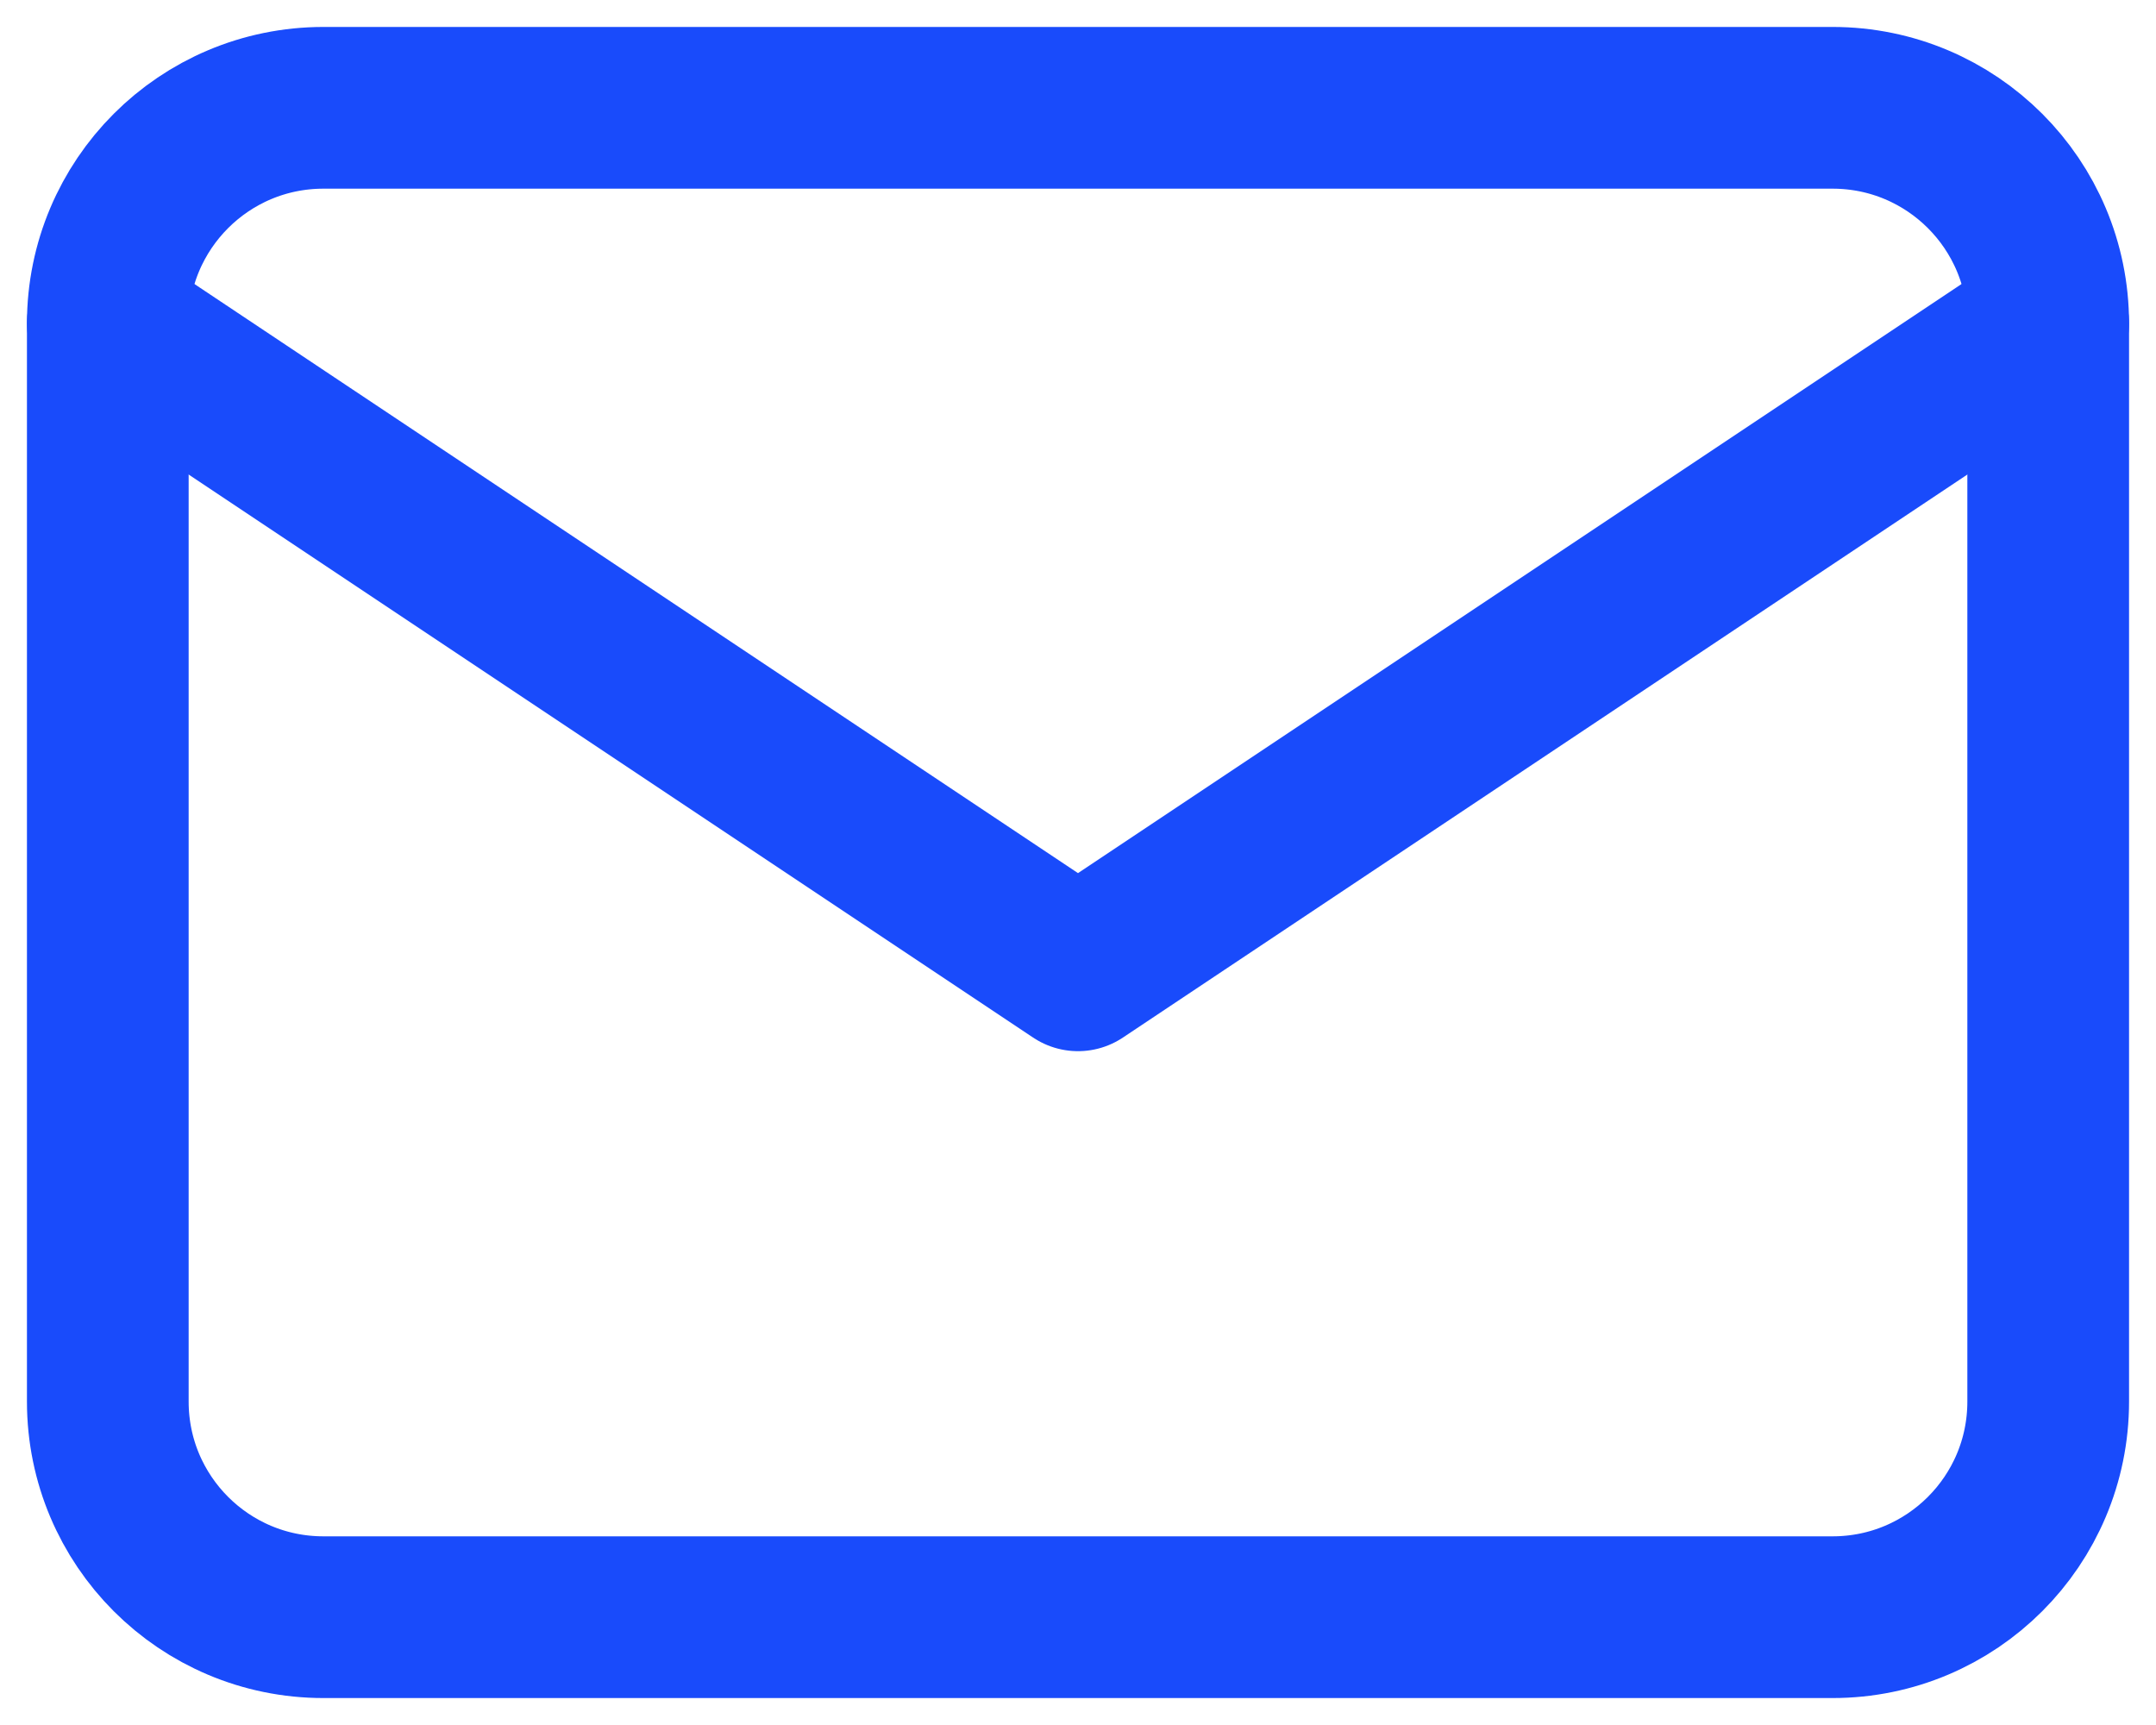
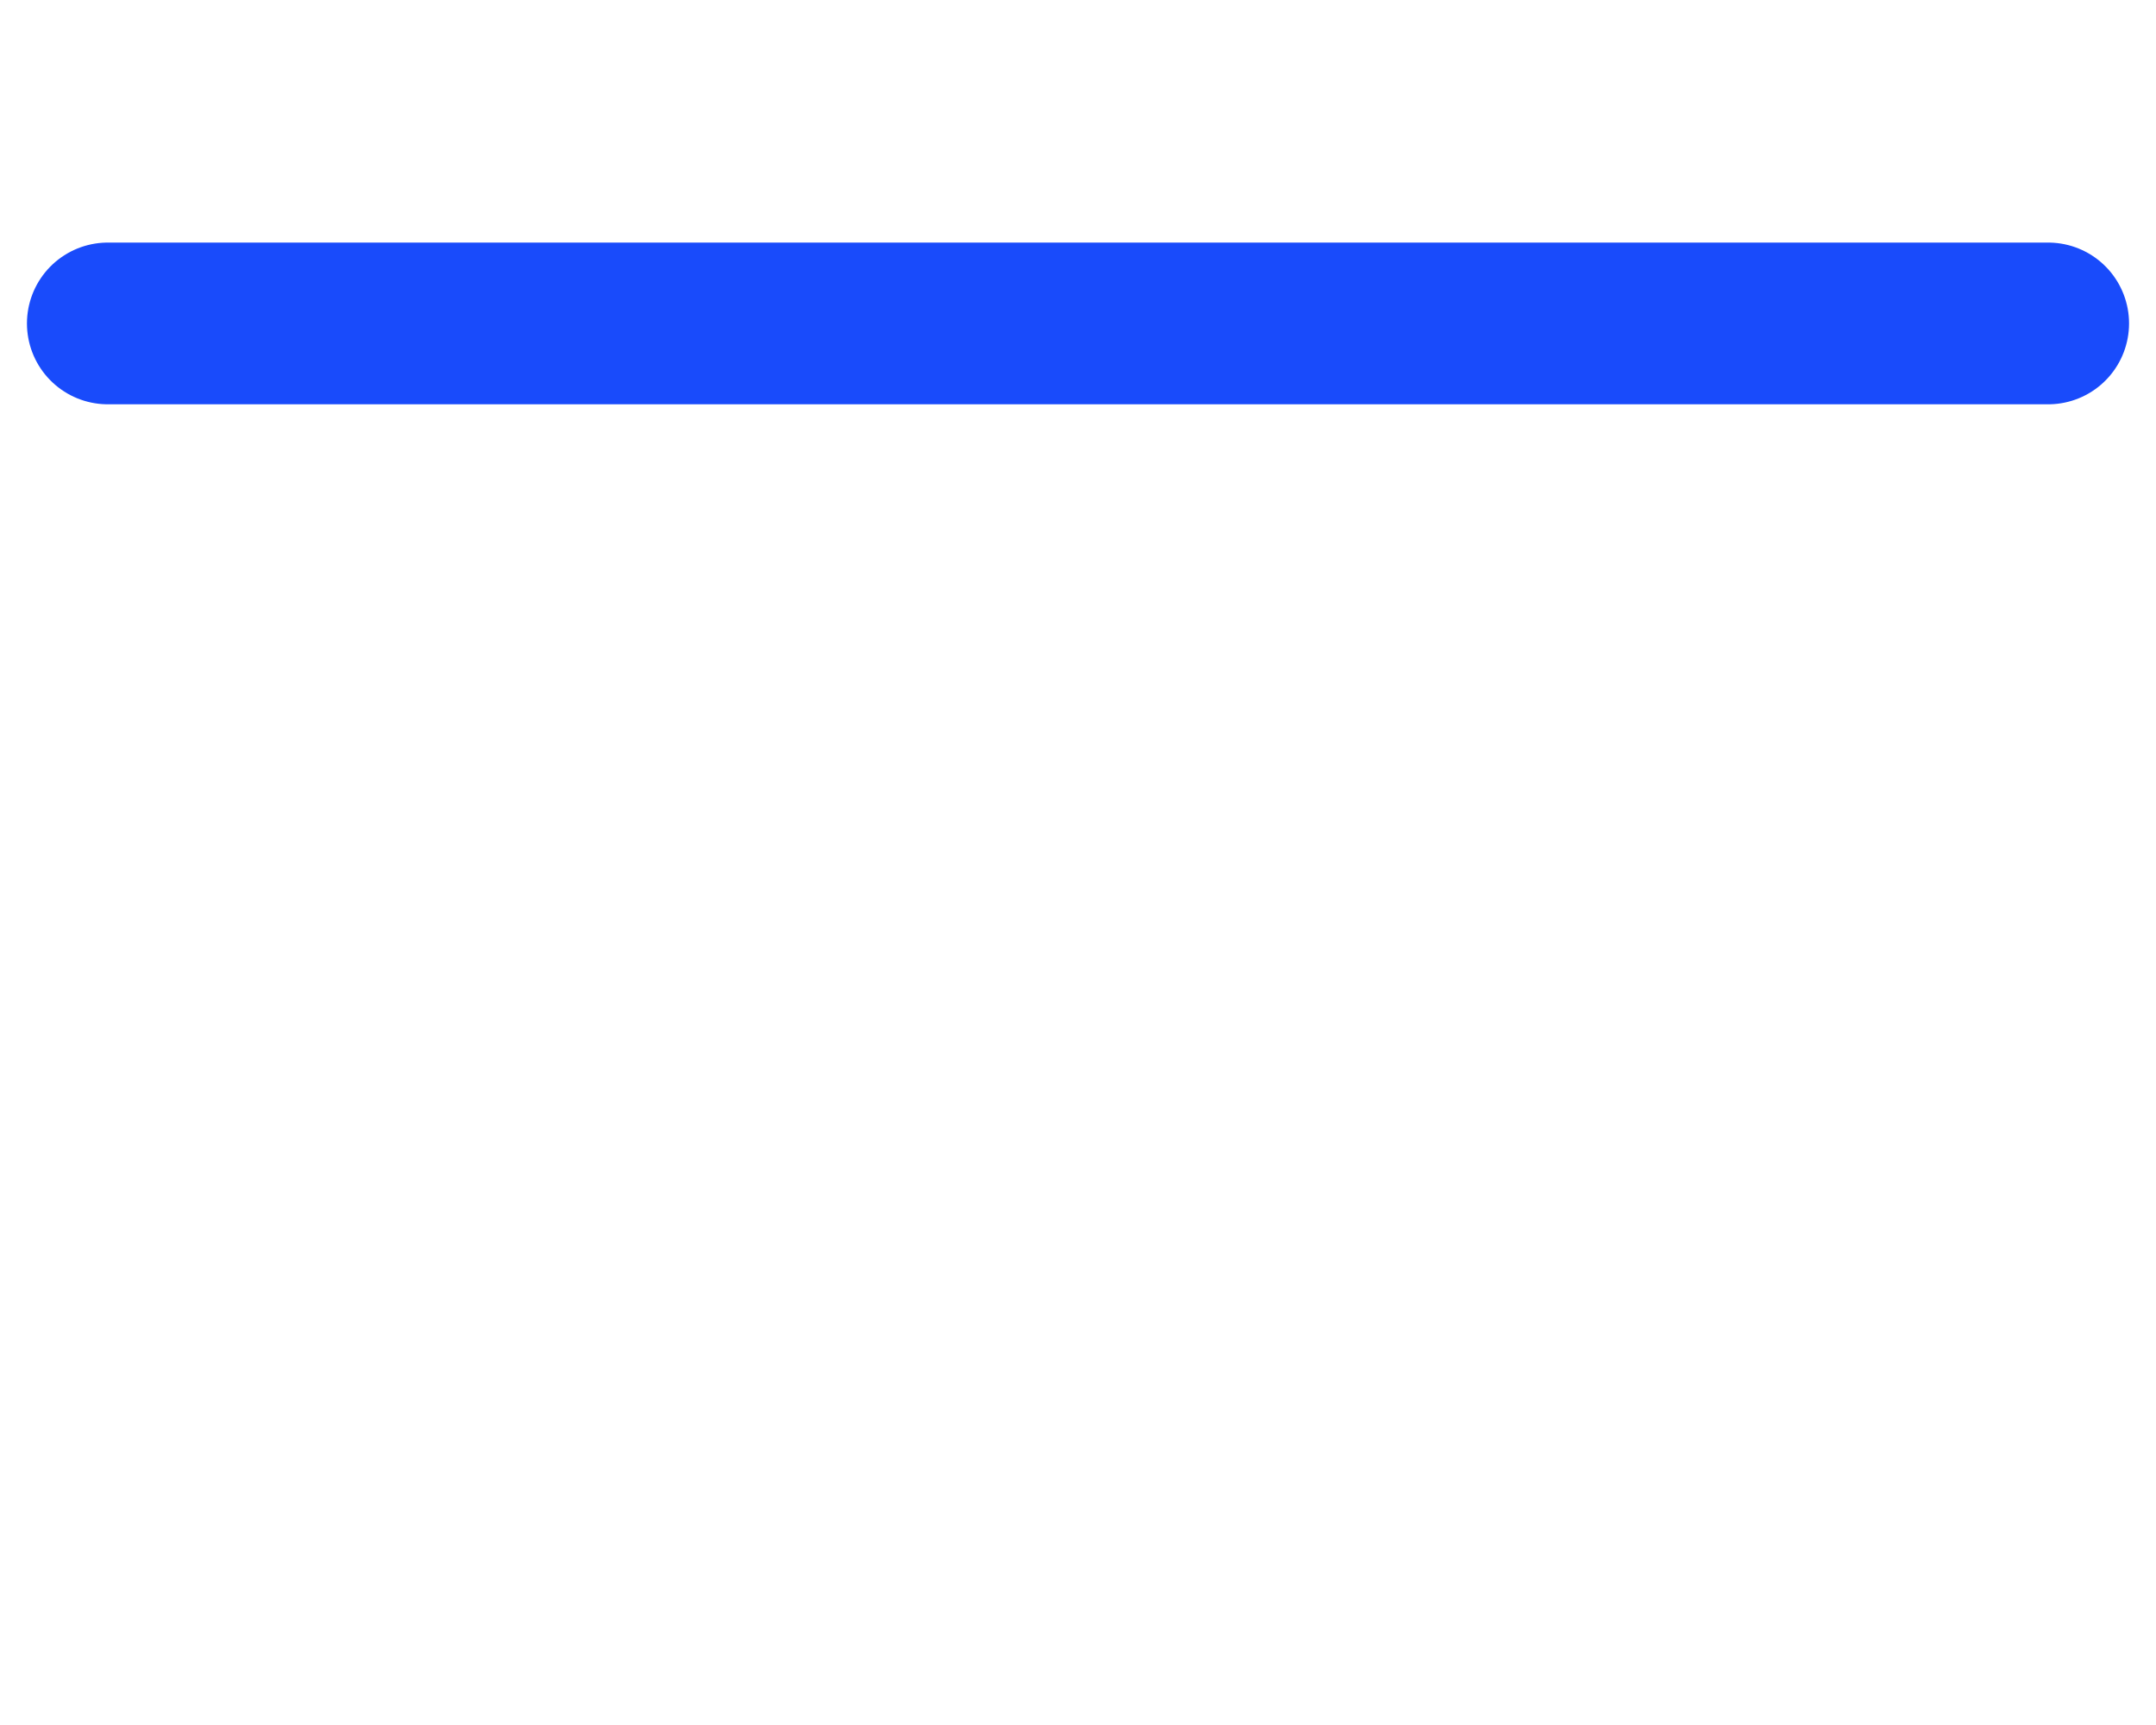
<svg xmlns="http://www.w3.org/2000/svg" width="20" height="16" viewBox="0 0 20 16" fill="none">
-   <path d="M17 1H3C1.895 1 1 1.895 1 3V13C1 14.105 1.895 15 3 15H17C18.105 15 19 14.105 19 13V3C19 1.895 18.105 1 17 1Z" stroke="#194BFB" stroke-width="1.5" stroke-linecap="round" stroke-linejoin="round" />
-   <path d="M1 3L10 9L19 3" stroke="#194BFB" stroke-width="1.5" stroke-linecap="round" stroke-linejoin="round" />
+   <path d="M1 3L19 3" stroke="#194BFB" stroke-width="1.5" stroke-linecap="round" stroke-linejoin="round" />
</svg>